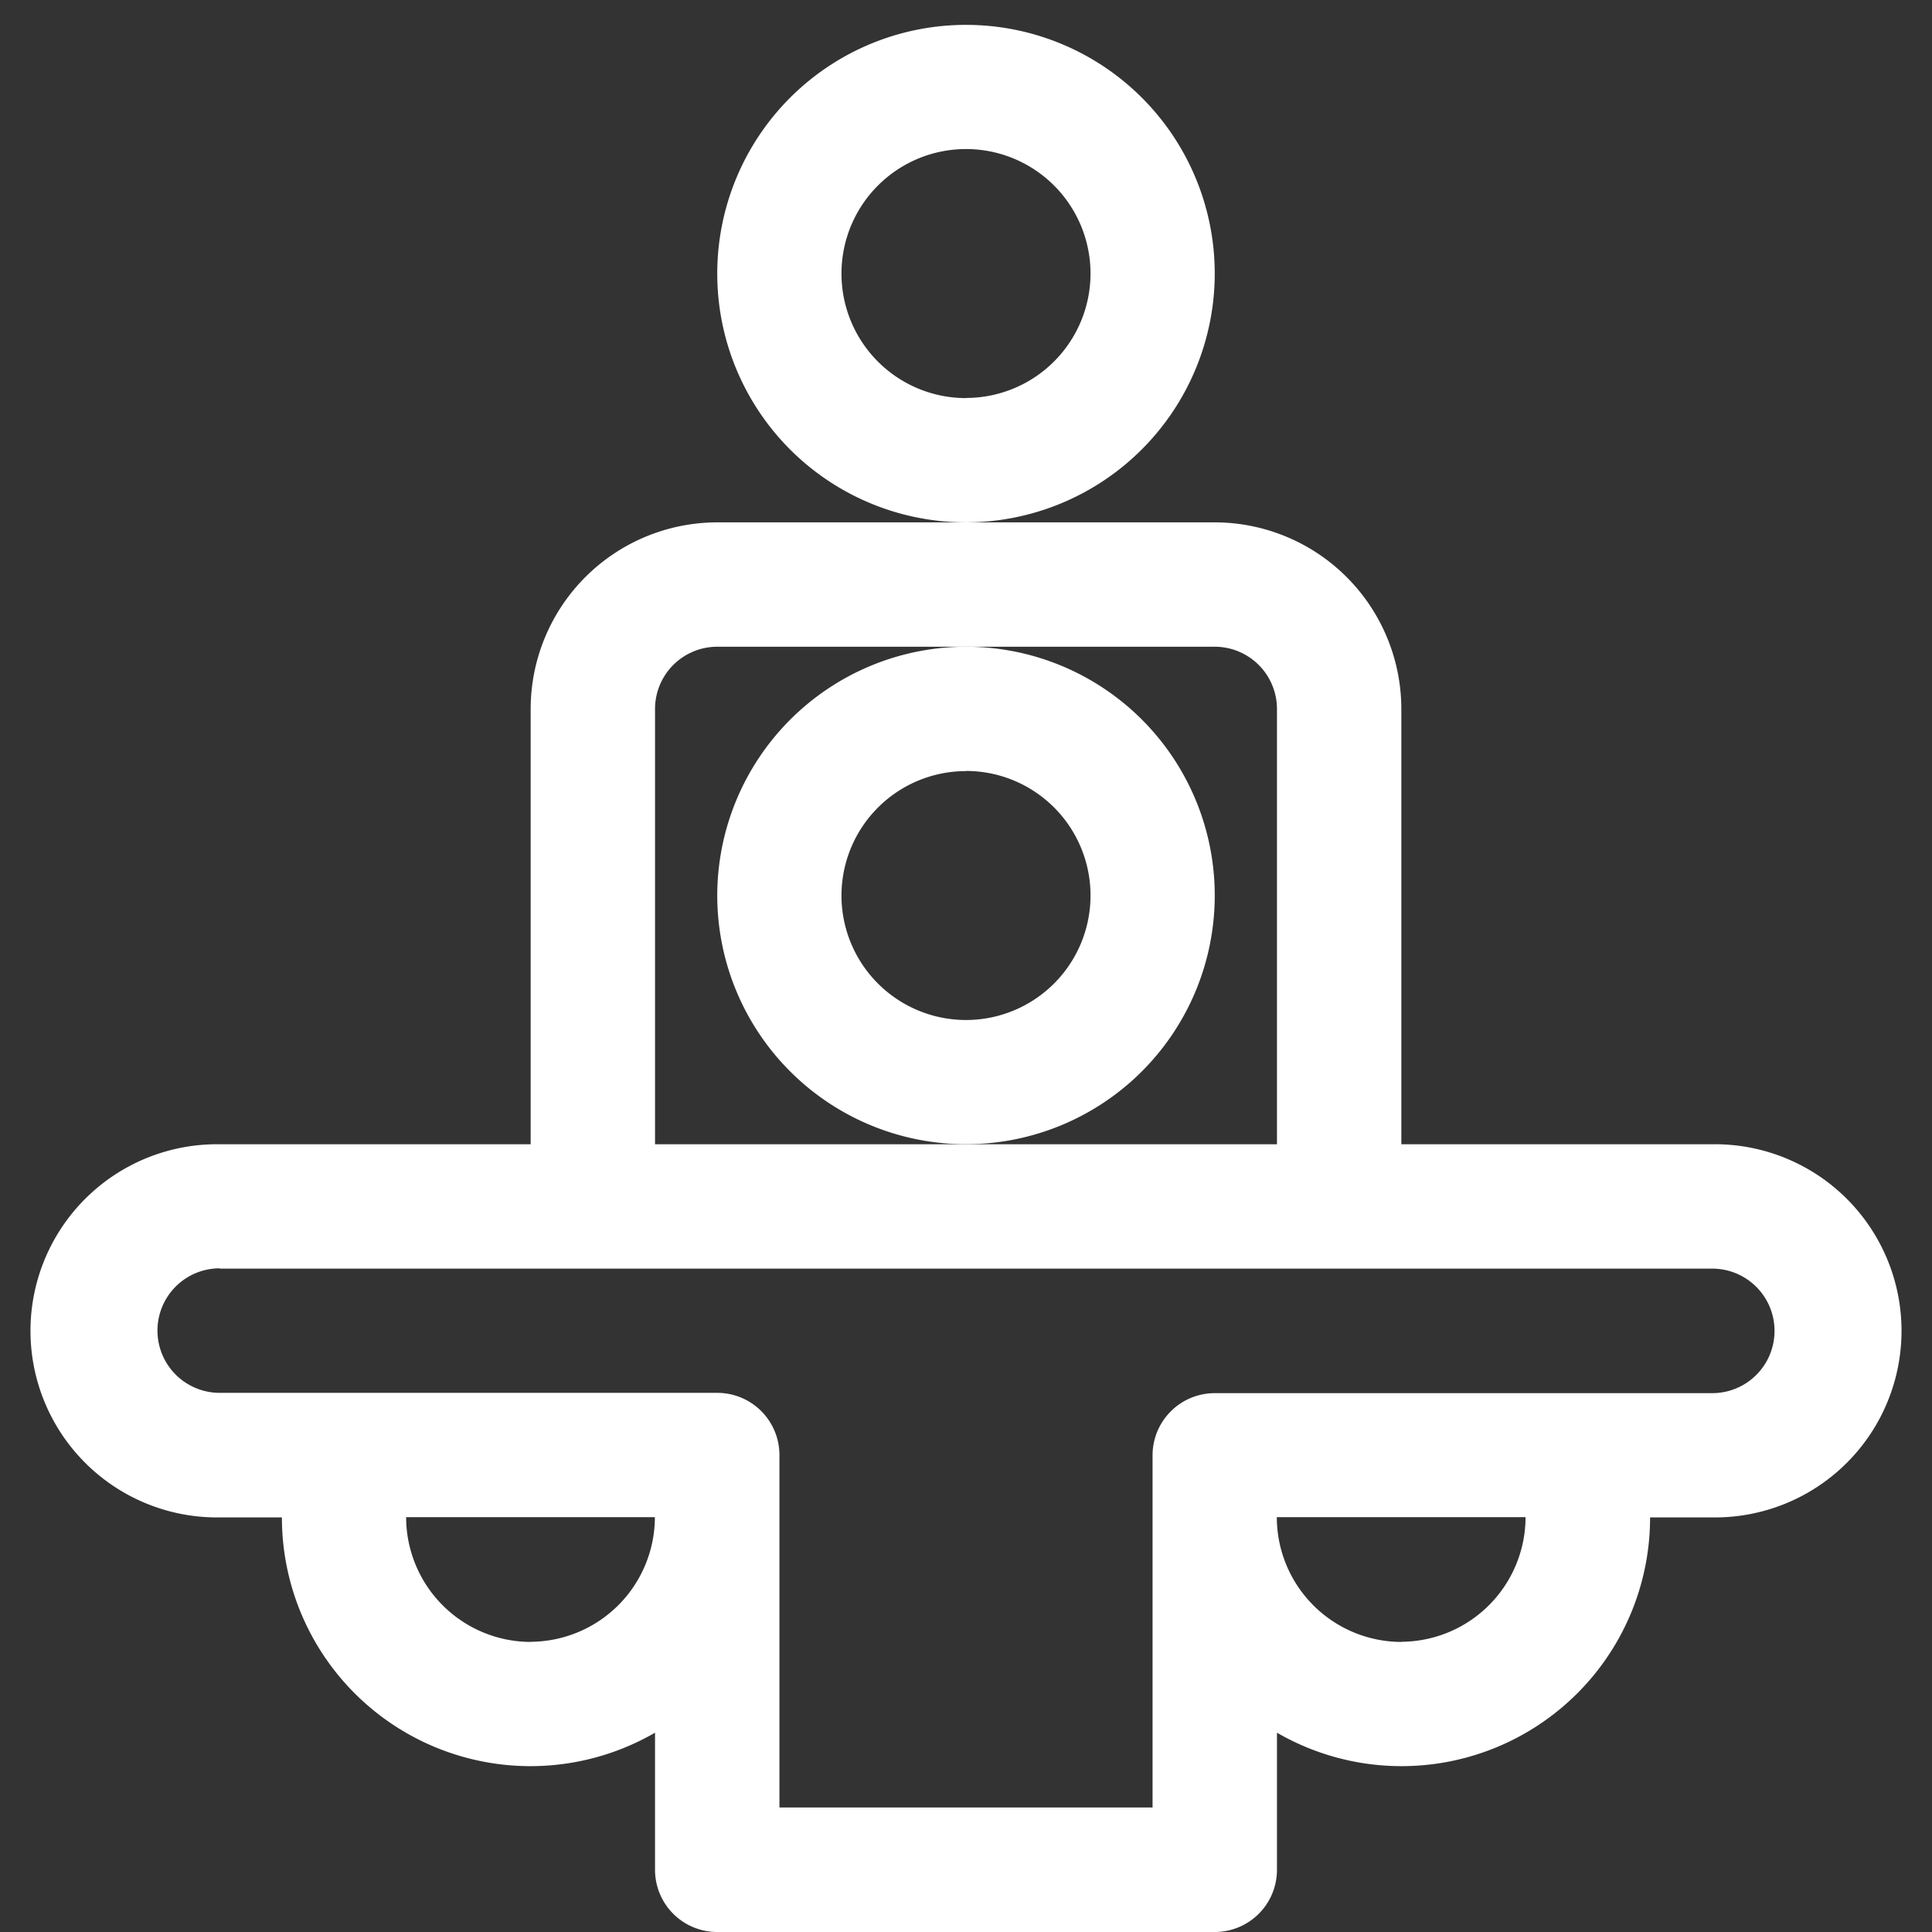
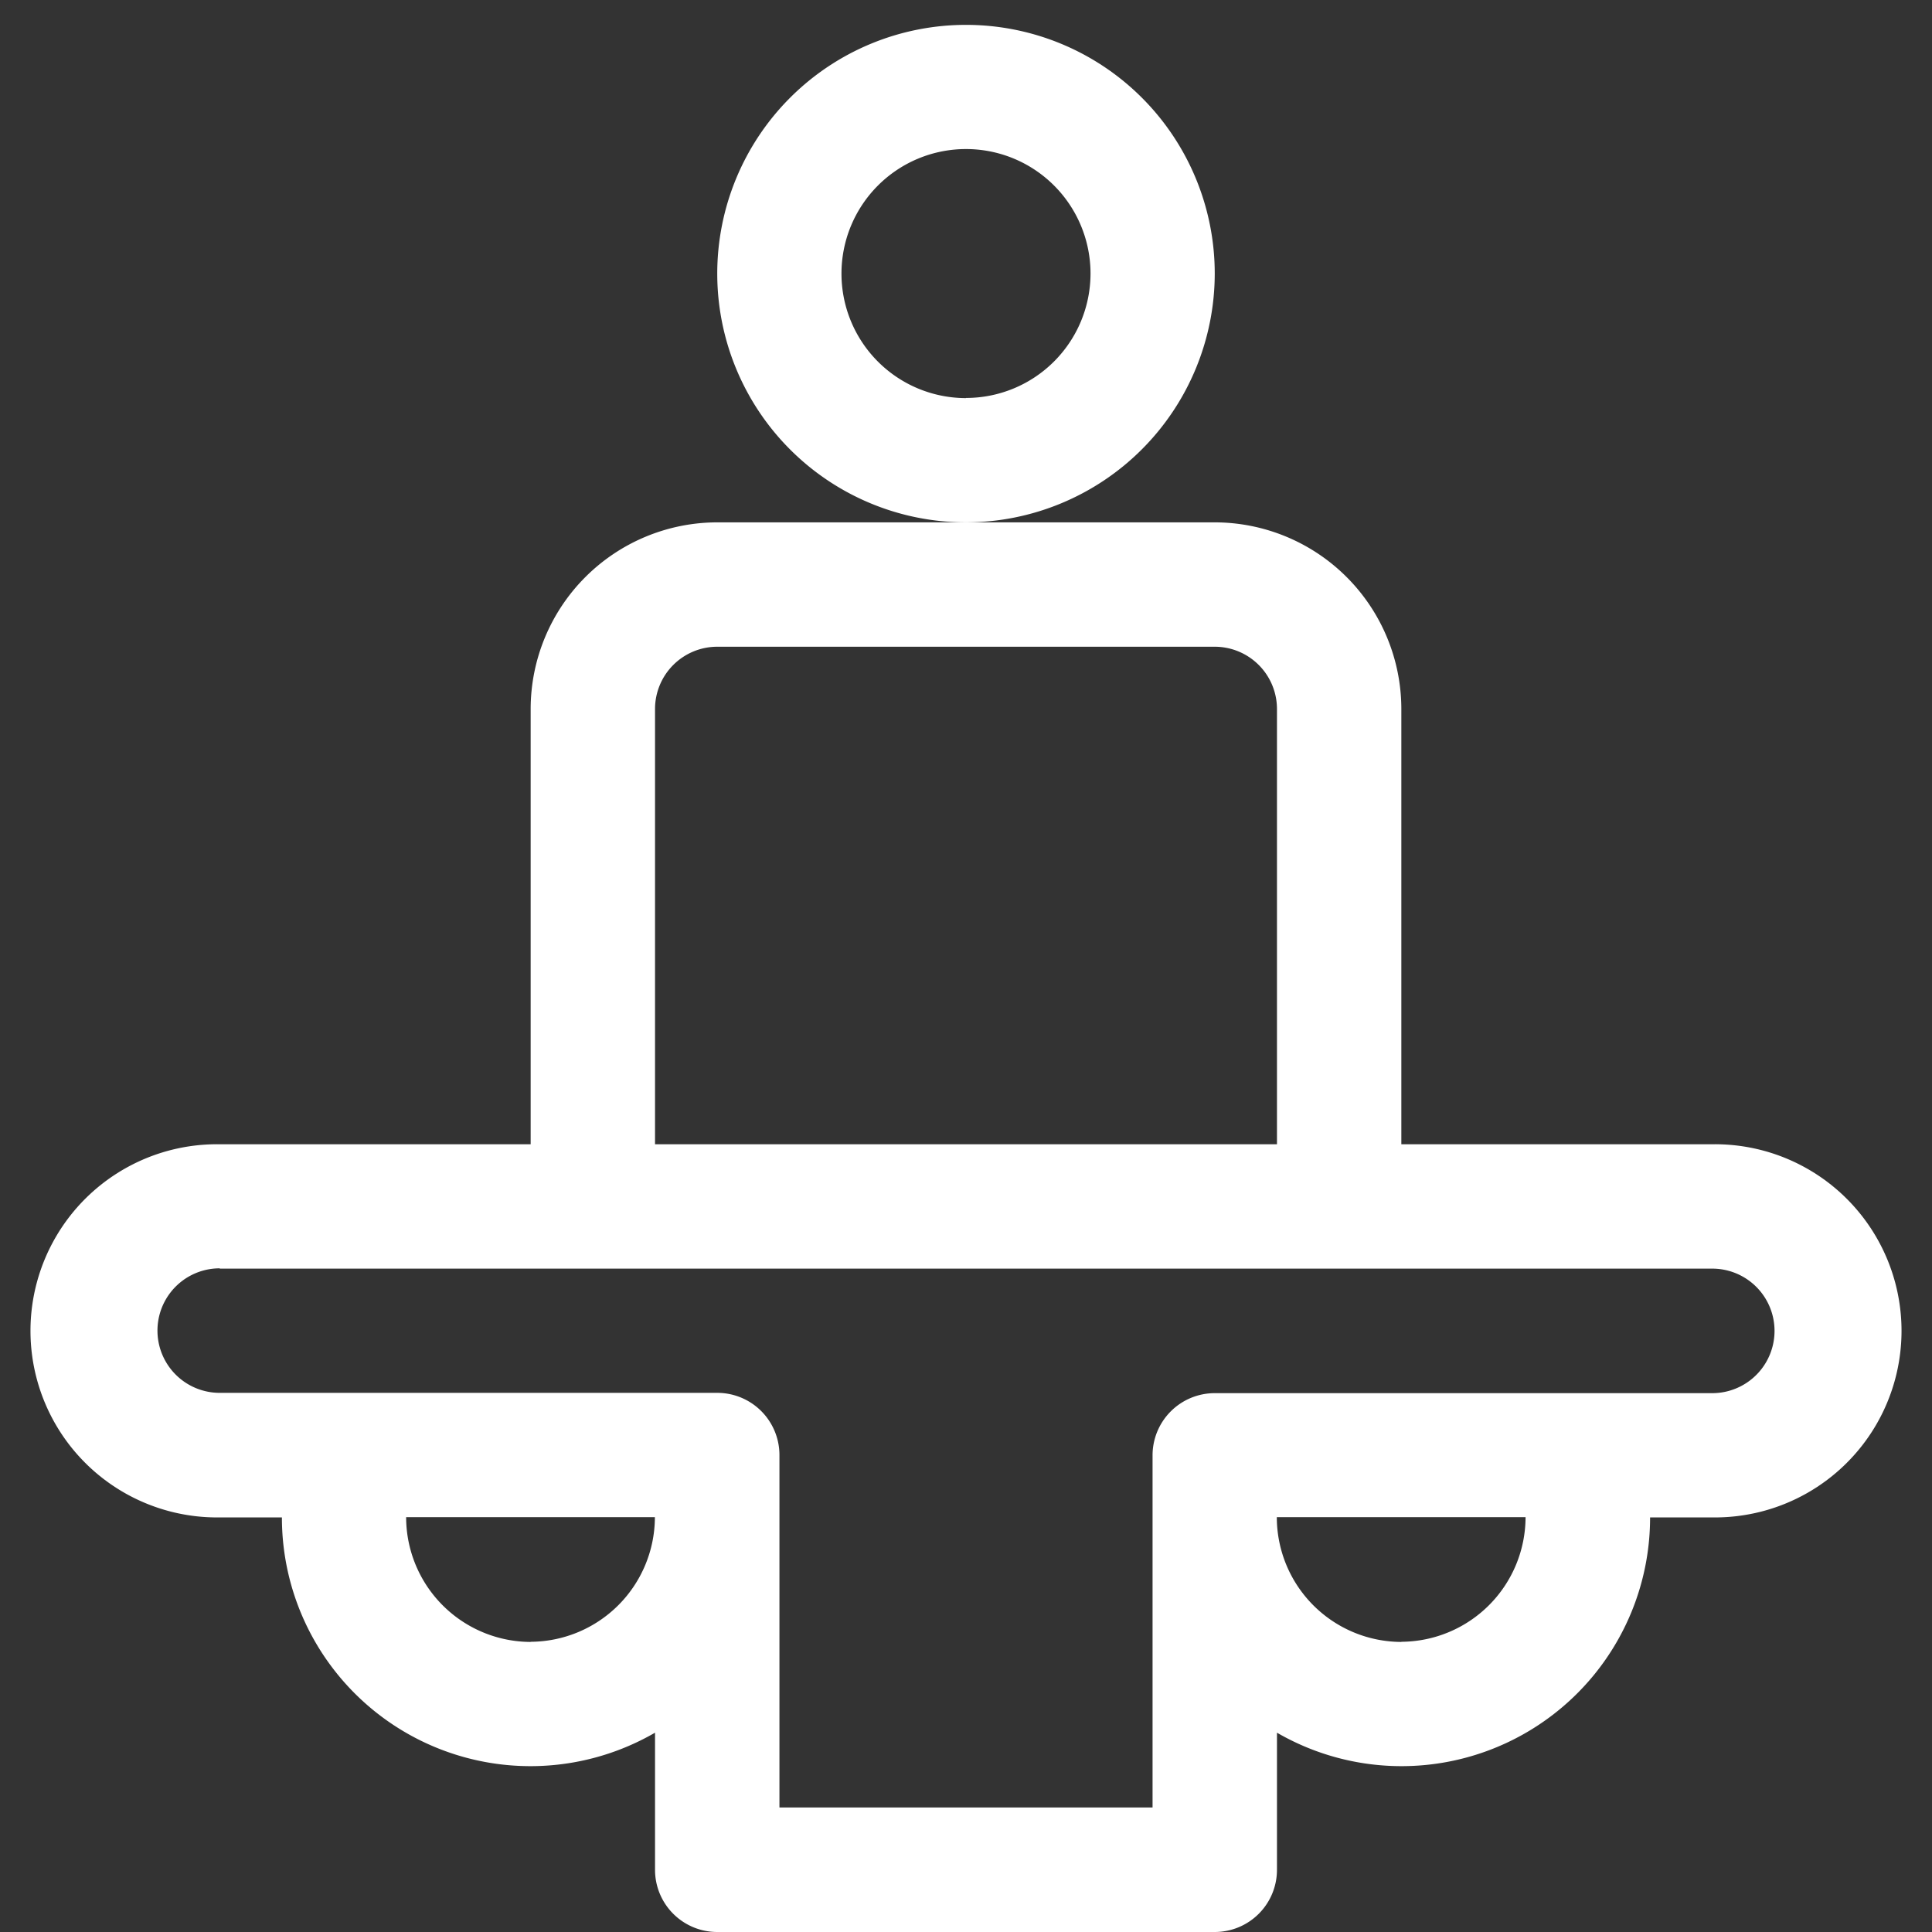
<svg xmlns="http://www.w3.org/2000/svg" id="Layer_1" data-name="Layer 1" viewBox="0 0 512 512">
  <rect x="0" y="0" width="512" height="512" fill="#333333" stroke="none" />
  <defs>
    <style>.cls-1{fill:#fff;}</style>
  </defs>
  <title>001Tavola disegno 2</title>
-   <path class="cls-1" d="M190.08,237.31A65.92,65.92,0,1,0,256,171.39,66,66,0,0,0,190.08,237.31Zm65.92-33a33,33,0,1,1-33,33A33,33,0,0,1,256,204.35Z" />
  <path class="cls-1" d="M321.92,72.5A65.92,65.92,0,1,0,256,138.43,66,66,0,0,0,321.92,72.5Zm-65.92,33a33,33,0,1,1,33-33A33,33,0,0,1,256,105.46Z" />
  <path class="cls-1" d="M58.23,402.13H74.71a65.87,65.87,0,0,0,98.88,57.05v36.34A16.48,16.48,0,0,0,190.08,512H321.92a16.48,16.48,0,0,0,16.49-16.48V459.18a65.87,65.87,0,0,0,98.88-57.05h16.48a49.45,49.45,0,1,0,0-98.89h-82.4V187.87a49.5,49.5,0,0,0-49.45-49.44H190.08a49.5,49.5,0,0,0-49.45,49.44V303.24H58.23a49.45,49.45,0,1,0,0,98.89Zm82.4,33a33.1,33.1,0,0,1-33-33.07h65.92A33.09,33.09,0,0,1,140.63,435.09Zm230.74,0a33.09,33.09,0,0,1-33-33.07h65.92A33.1,33.1,0,0,1,371.37,435.09ZM173.59,187.87a16.5,16.5,0,0,1,16.49-16.48H321.92a16.5,16.5,0,0,1,16.49,16.48V303.24H173.59ZM58.23,336.2H453.77a16.48,16.48,0,1,1,0,33H321.92a16.48,16.48,0,0,0-16.48,16.48V479H206.56v-93.4a16.48,16.48,0,0,0-16.48-16.48H58.23a16.48,16.48,0,1,1,0-33Z" />
</svg>